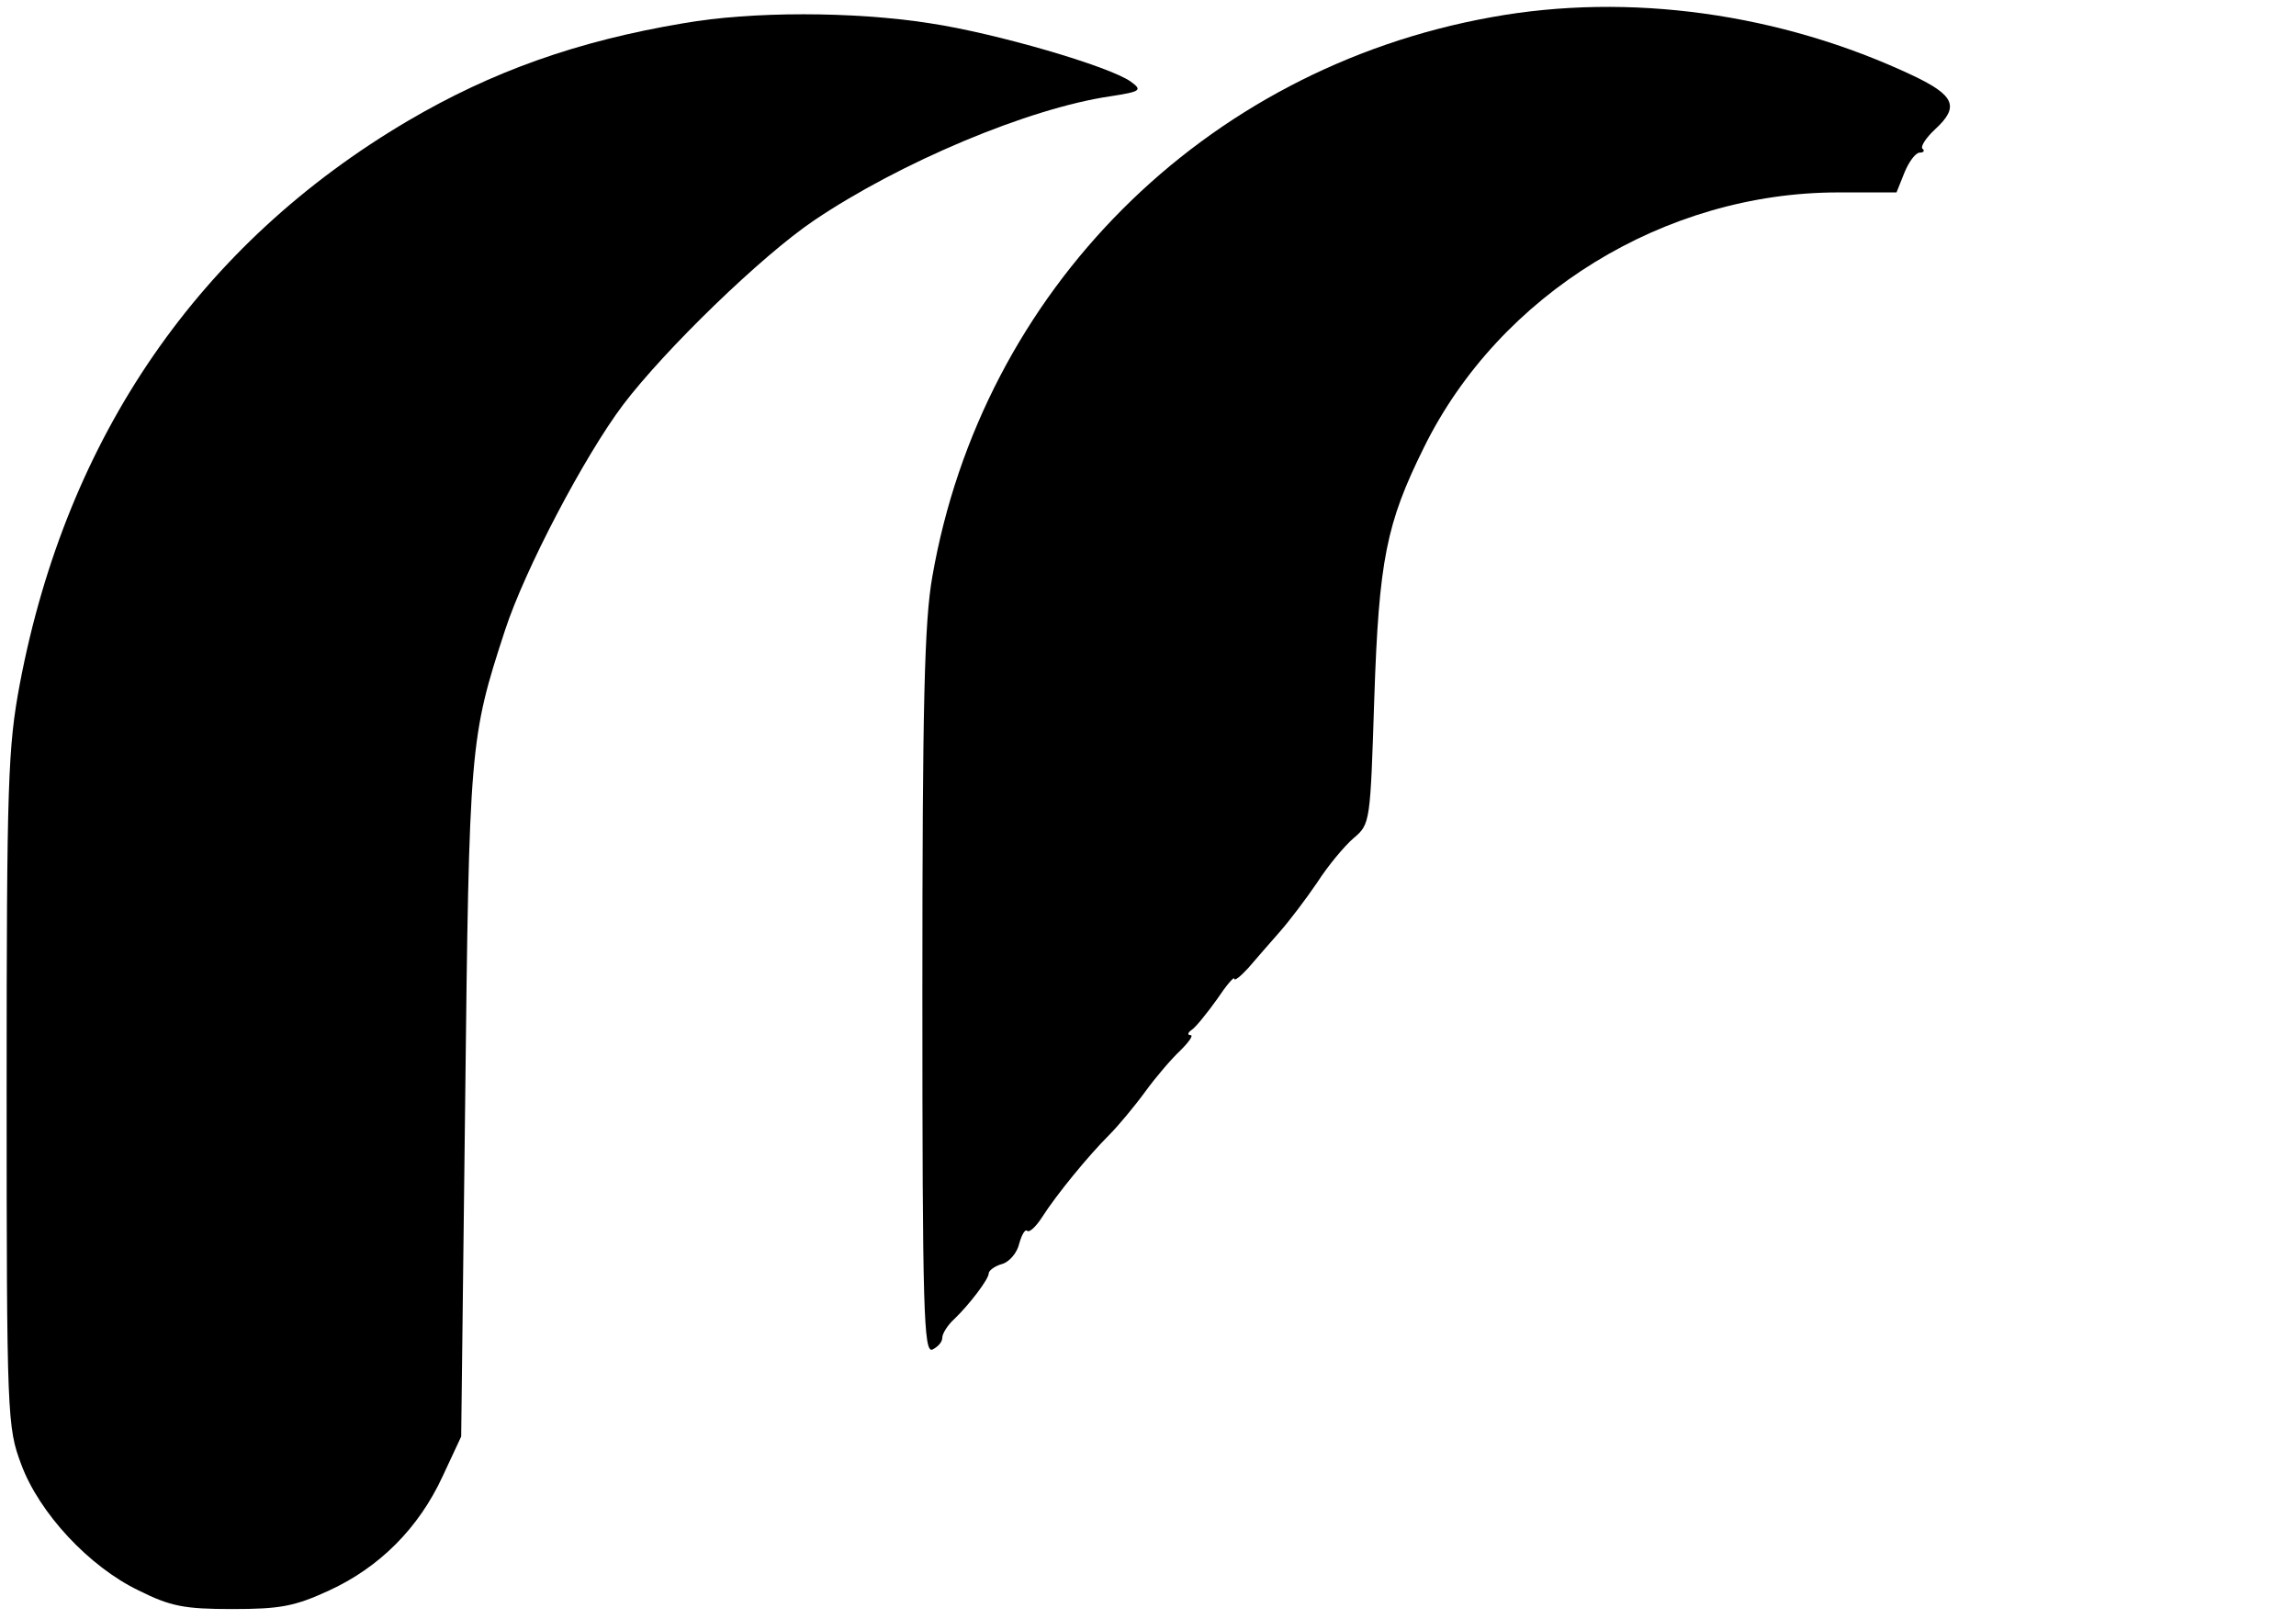
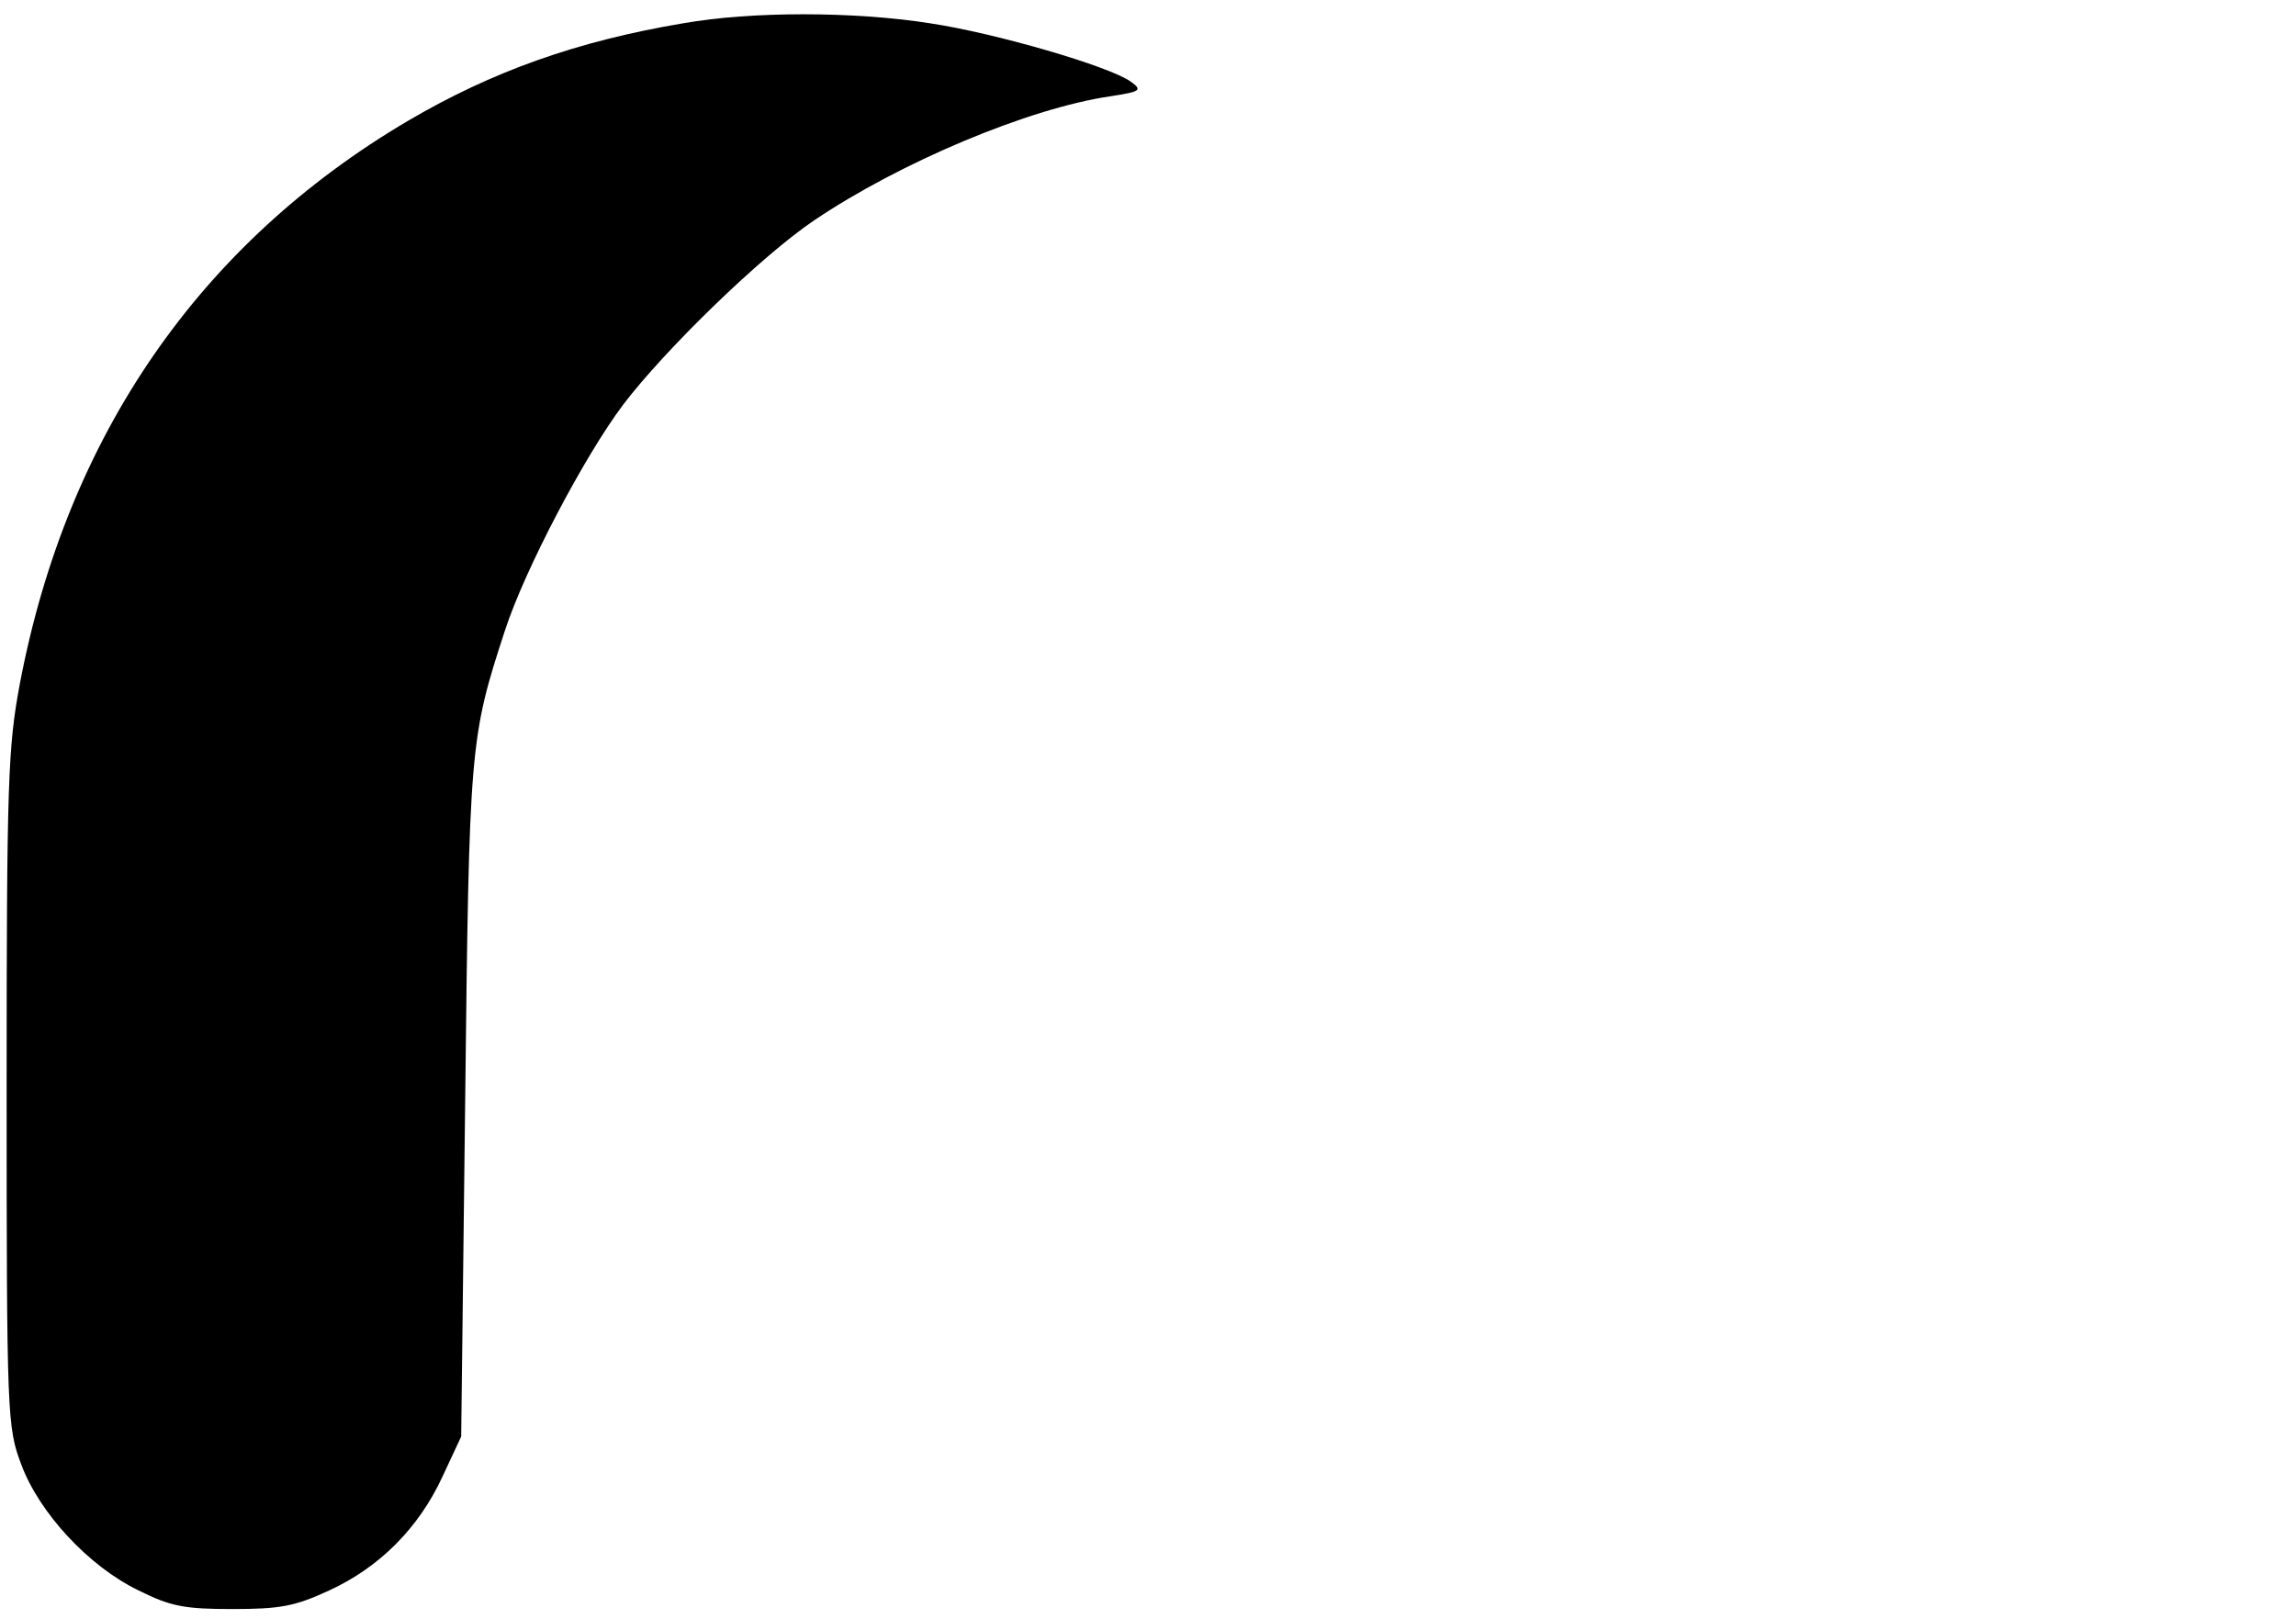
<svg xmlns="http://www.w3.org/2000/svg" version="1.0" width="346pt" height="244pt" viewBox="0 0 346 244" preserveAspectRatio="xMidYMid meet">
  <g transform="translate(0,244) scale(0.1,-0.1)" fill="#000000" stroke="none">
-     <path d="M2247 2414 c-433 -78 -767 -412 -842 -843 -12 -67 -15 -194 -15 -627 0 -479 2 -543 15 -538 8 4 15 11 15 18 0 6 8 19 18 28 22 21 52 60 52 69 0 4 9 11 20 14 11 3 23 17 26 31 4 14 9 22 12 19 3 -3 13 6 22 20 23 36 71 94 101 124 14 14 39 44 55 66 16 22 40 50 53 62 13 13 20 23 15 23 -5 0 -4 4 2 8 6 4 23 25 38 46 14 21 26 35 26 31 0 -4 9 3 21 16 11 13 33 38 47 54 15 17 40 50 57 75 16 25 41 55 55 67 25 21 25 24 31 210 7 209 18 264 75 379 114 231 363 384 624 384 l88 0 12 30 c7 17 17 30 23 30 6 0 8 3 4 6 -3 3 5 16 19 29 37 34 30 51 -33 81 -199 94 -428 126 -636 88z" />
    <path d="M1030 2405 c-161 -27 -289 -73 -415 -147 -314 -185 -514 -475 -585 -848 -18 -96 -20 -147 -20 -612 0 -495 1 -509 22 -565 27 -73 102 -154 177 -190 48 -24 69 -28 141 -28 72 0 94 4 146 28 76 35 135 94 171 172 l28 60 6 505 c6 536 7 548 60 710 30 92 120 263 178 340 63 83 208 224 288 278 129 87 323 169 447 187 45 7 48 9 30 22 -32 23 -203 73 -303 88 -115 18 -269 18 -371 0z" />
  </g>
</svg>